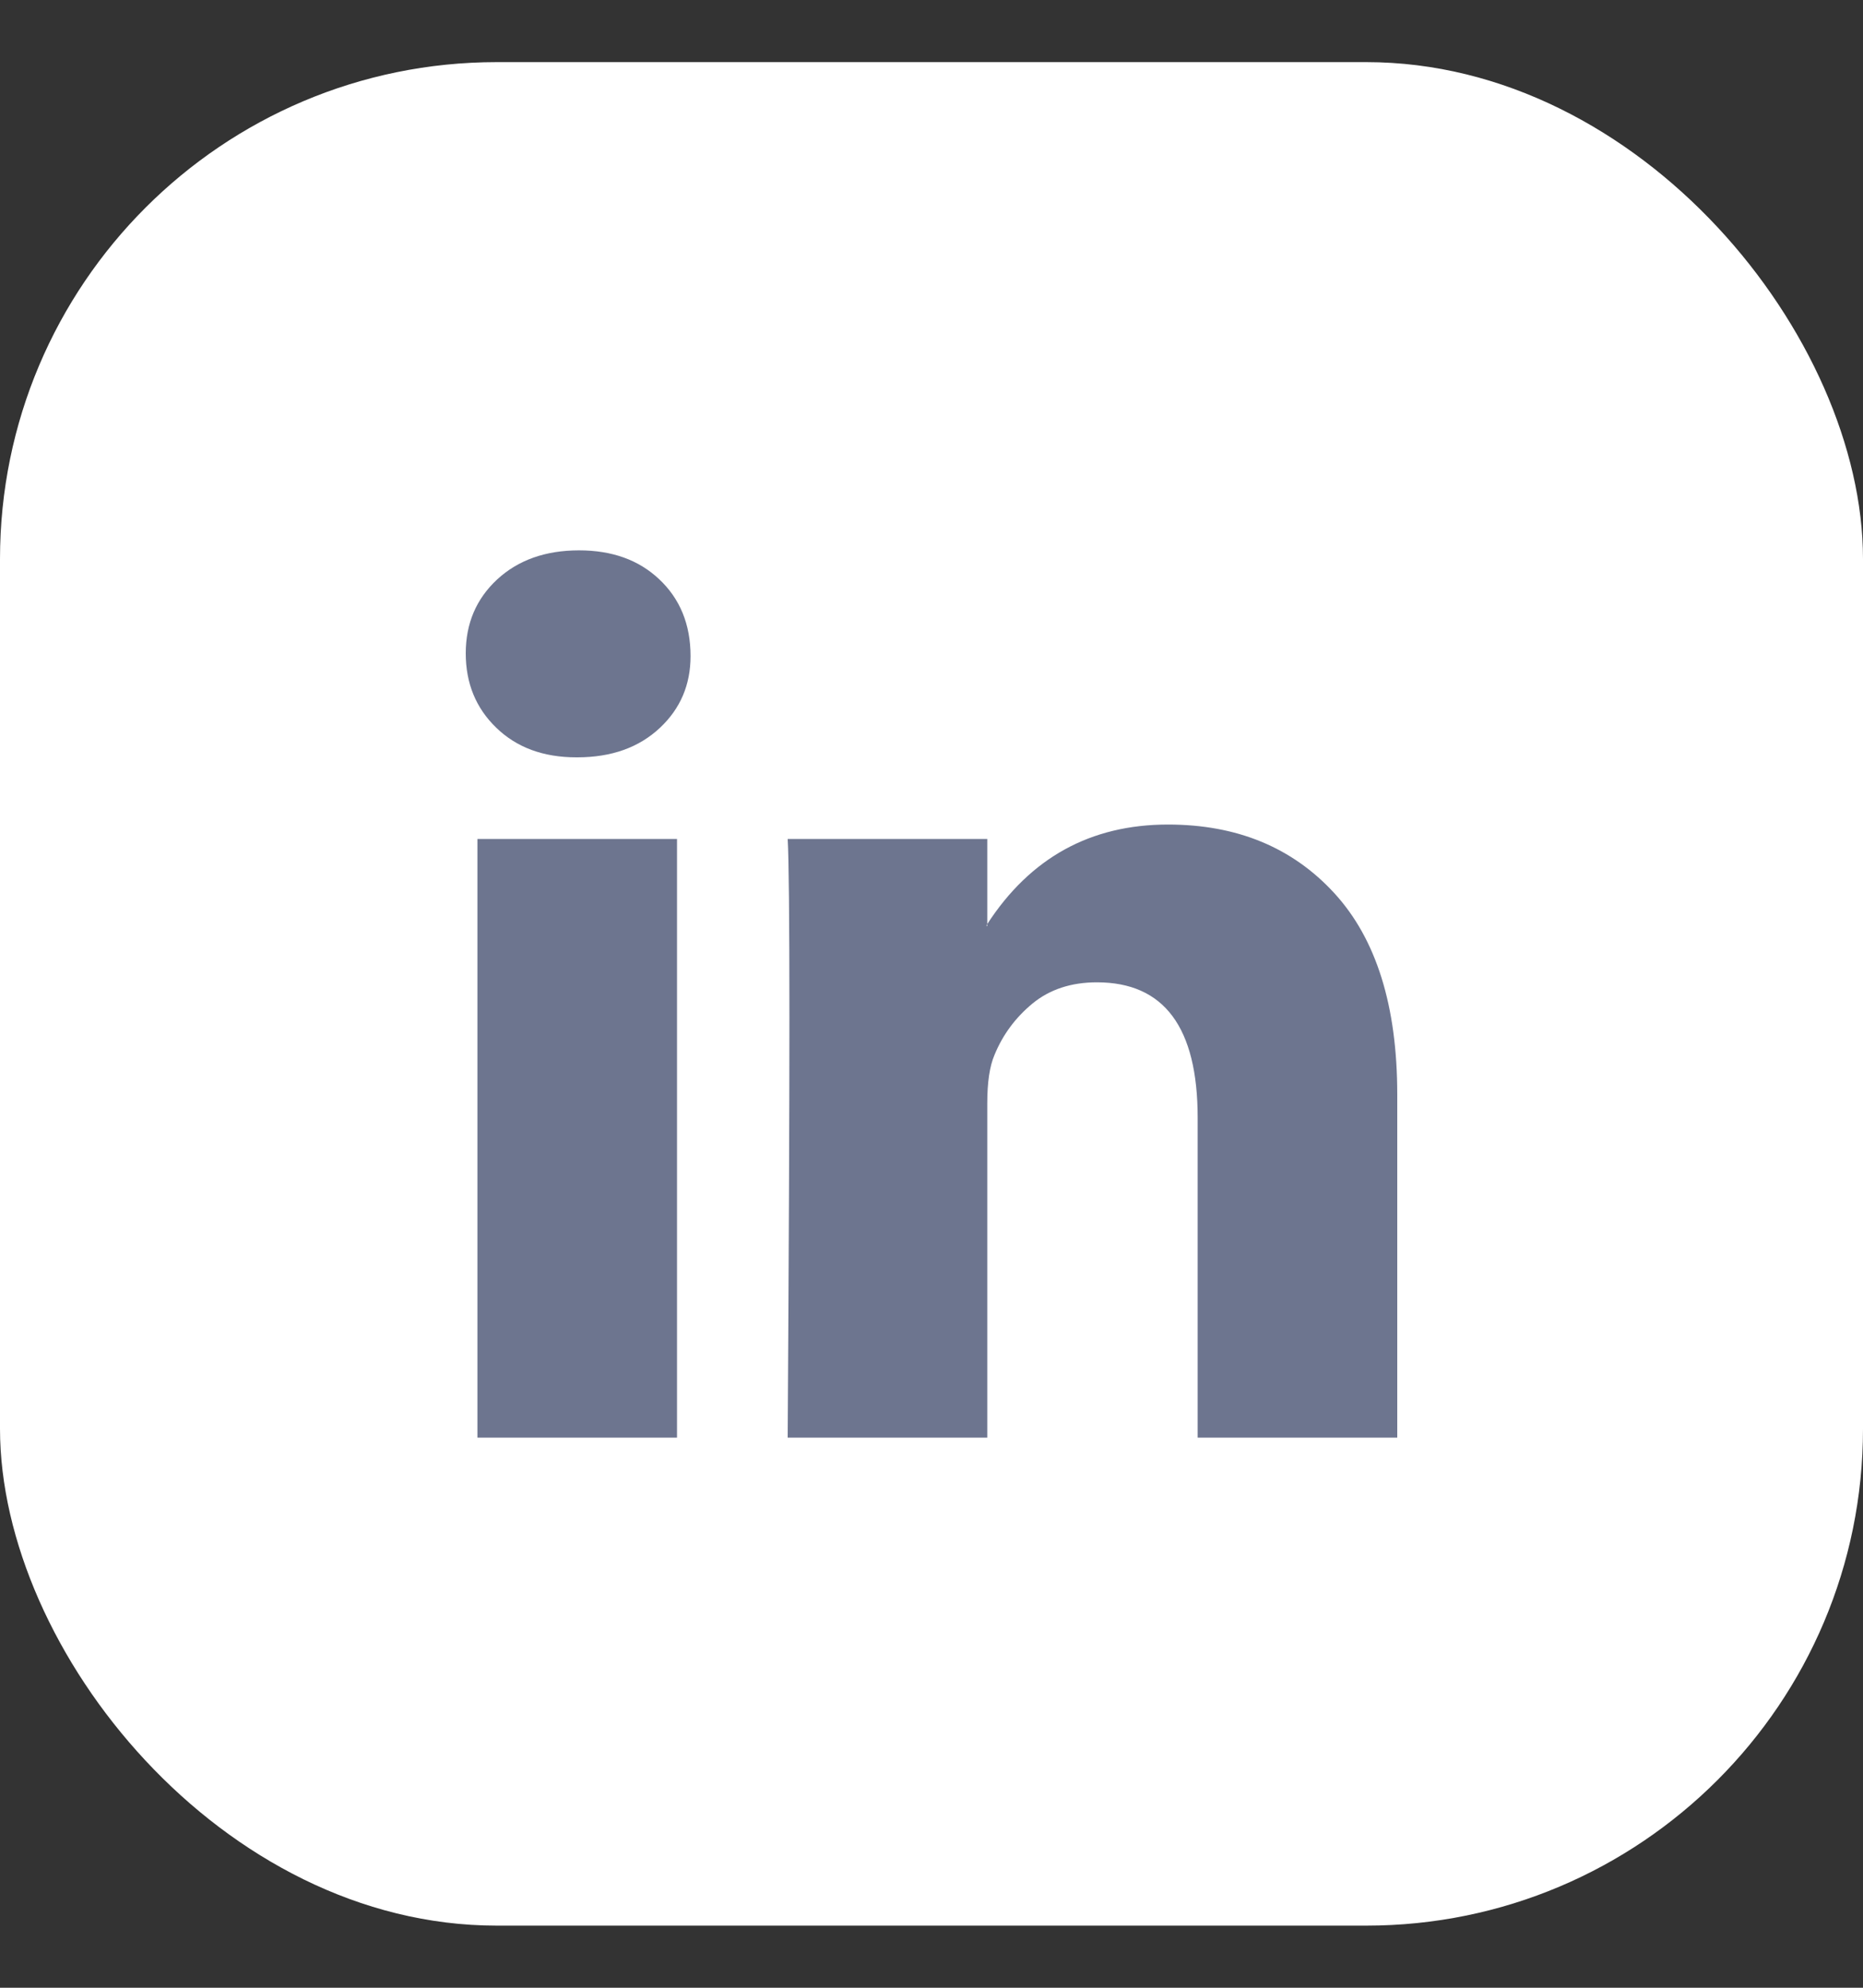
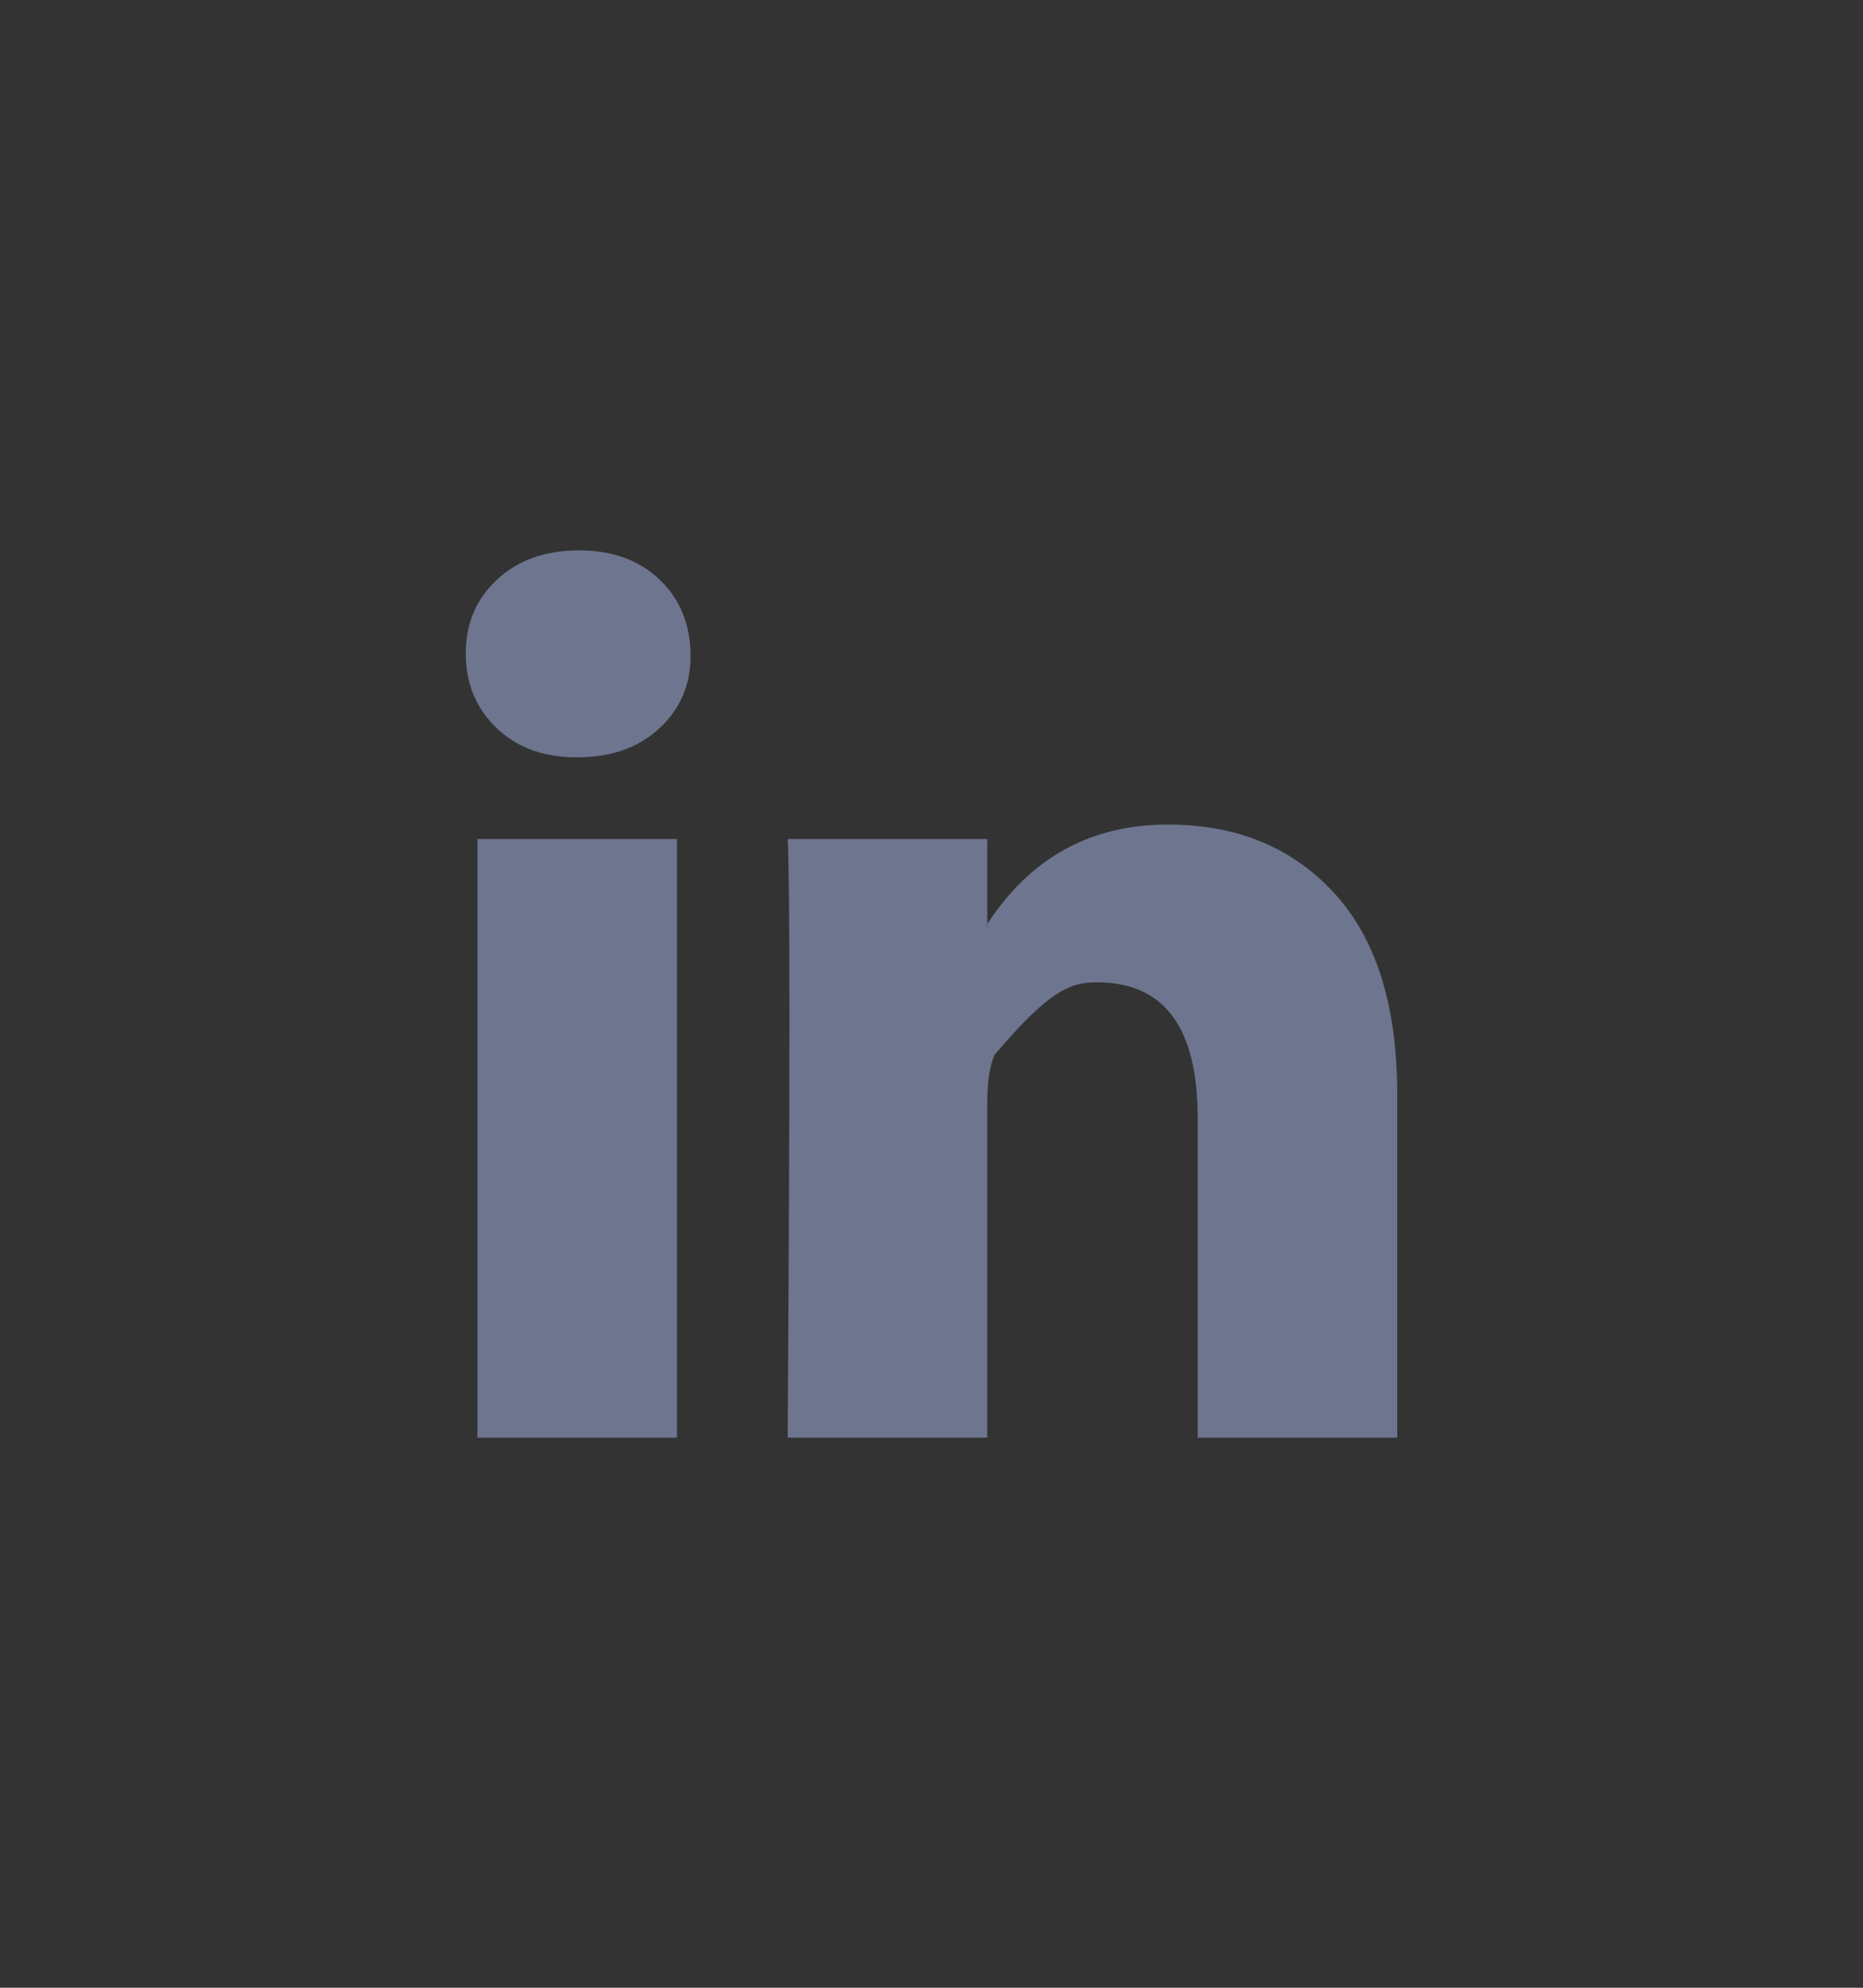
<svg xmlns="http://www.w3.org/2000/svg" width="15" height="16" viewBox="0 0 15 16" fill="none">
  <rect x="0" y="0" width="15" height="16" fill="#333333" stroke="none" />
-   <rect y="0.5" width="15" height="15" rx="4" fill="white" />
-   <path d="M3.75 5.259C3.75 5.019 3.834 4.821 4.003 4.664C4.172 4.508 4.392 4.43 4.662 4.43C4.928 4.43 5.142 4.507 5.306 4.661C5.475 4.819 5.56 5.026 5.56 5.281C5.56 5.512 5.478 5.704 5.314 5.858C5.145 6.017 4.923 6.096 4.648 6.096H4.64C4.375 6.096 4.16 6.017 3.996 5.858C3.832 5.7 3.75 5.5 3.75 5.259ZM3.844 11.572V6.753H5.451V11.572H3.844ZM6.342 11.572H7.949V8.881C7.949 8.713 7.968 8.583 8.007 8.492C8.074 8.328 8.177 8.19 8.314 8.077C8.452 7.964 8.625 7.907 8.832 7.907C9.373 7.907 9.643 8.27 9.643 8.997V11.572H11.25V8.809C11.25 8.097 11.081 7.557 10.743 7.189C10.405 6.821 9.959 6.637 9.404 6.637C8.781 6.637 8.296 6.904 7.949 7.438V7.453H7.942L7.949 7.438V6.753H6.342C6.351 6.907 6.356 7.385 6.356 8.189C6.356 8.992 6.351 10.12 6.342 11.572Z" fill="#6D758F" />
+   <path d="M3.75 5.259C3.75 5.019 3.834 4.821 4.003 4.664C4.172 4.508 4.392 4.43 4.662 4.43C4.928 4.43 5.142 4.507 5.306 4.661C5.475 4.819 5.56 5.026 5.56 5.281C5.56 5.512 5.478 5.704 5.314 5.858C5.145 6.017 4.923 6.096 4.648 6.096H4.64C4.375 6.096 4.16 6.017 3.996 5.858C3.832 5.7 3.75 5.5 3.75 5.259ZM3.844 11.572V6.753H5.451V11.572H3.844ZM6.342 11.572H7.949V8.881C7.949 8.713 7.968 8.583 8.007 8.492C8.452 7.964 8.625 7.907 8.832 7.907C9.373 7.907 9.643 8.27 9.643 8.997V11.572H11.25V8.809C11.25 8.097 11.081 7.557 10.743 7.189C10.405 6.821 9.959 6.637 9.404 6.637C8.781 6.637 8.296 6.904 7.949 7.438V7.453H7.942L7.949 7.438V6.753H6.342C6.351 6.907 6.356 7.385 6.356 8.189C6.356 8.992 6.351 10.12 6.342 11.572Z" fill="#6D758F" />
</svg>